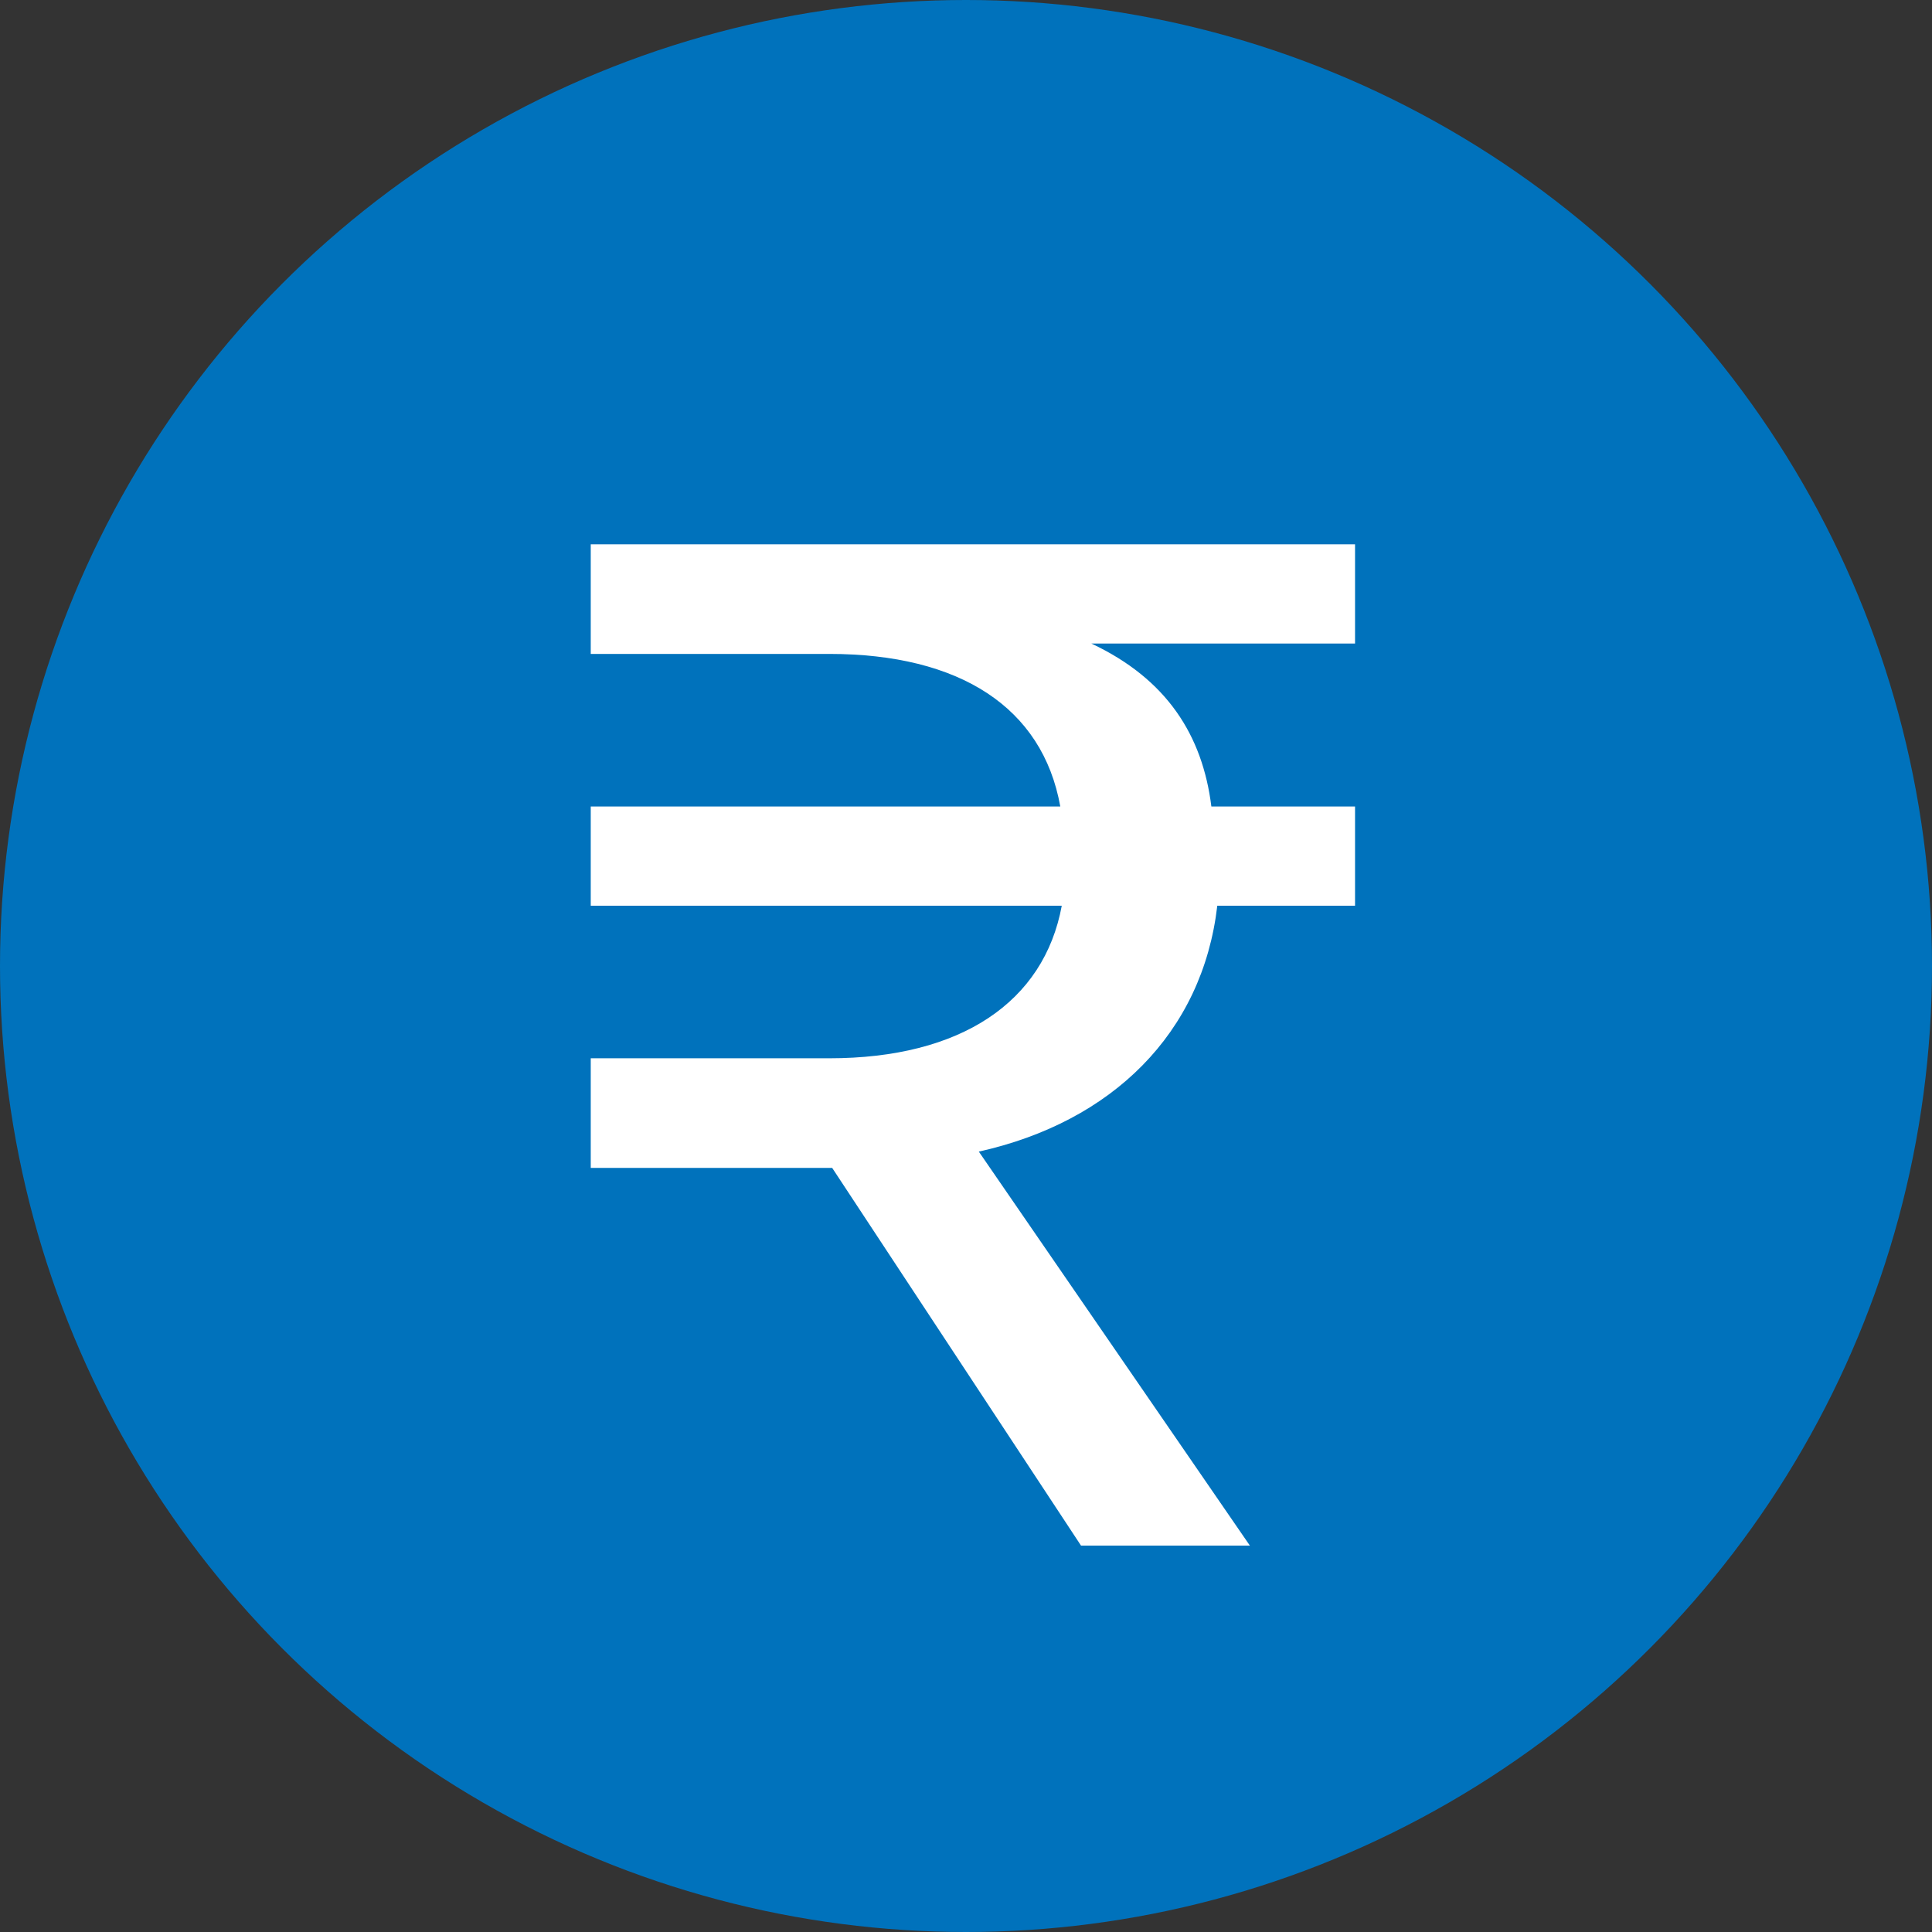
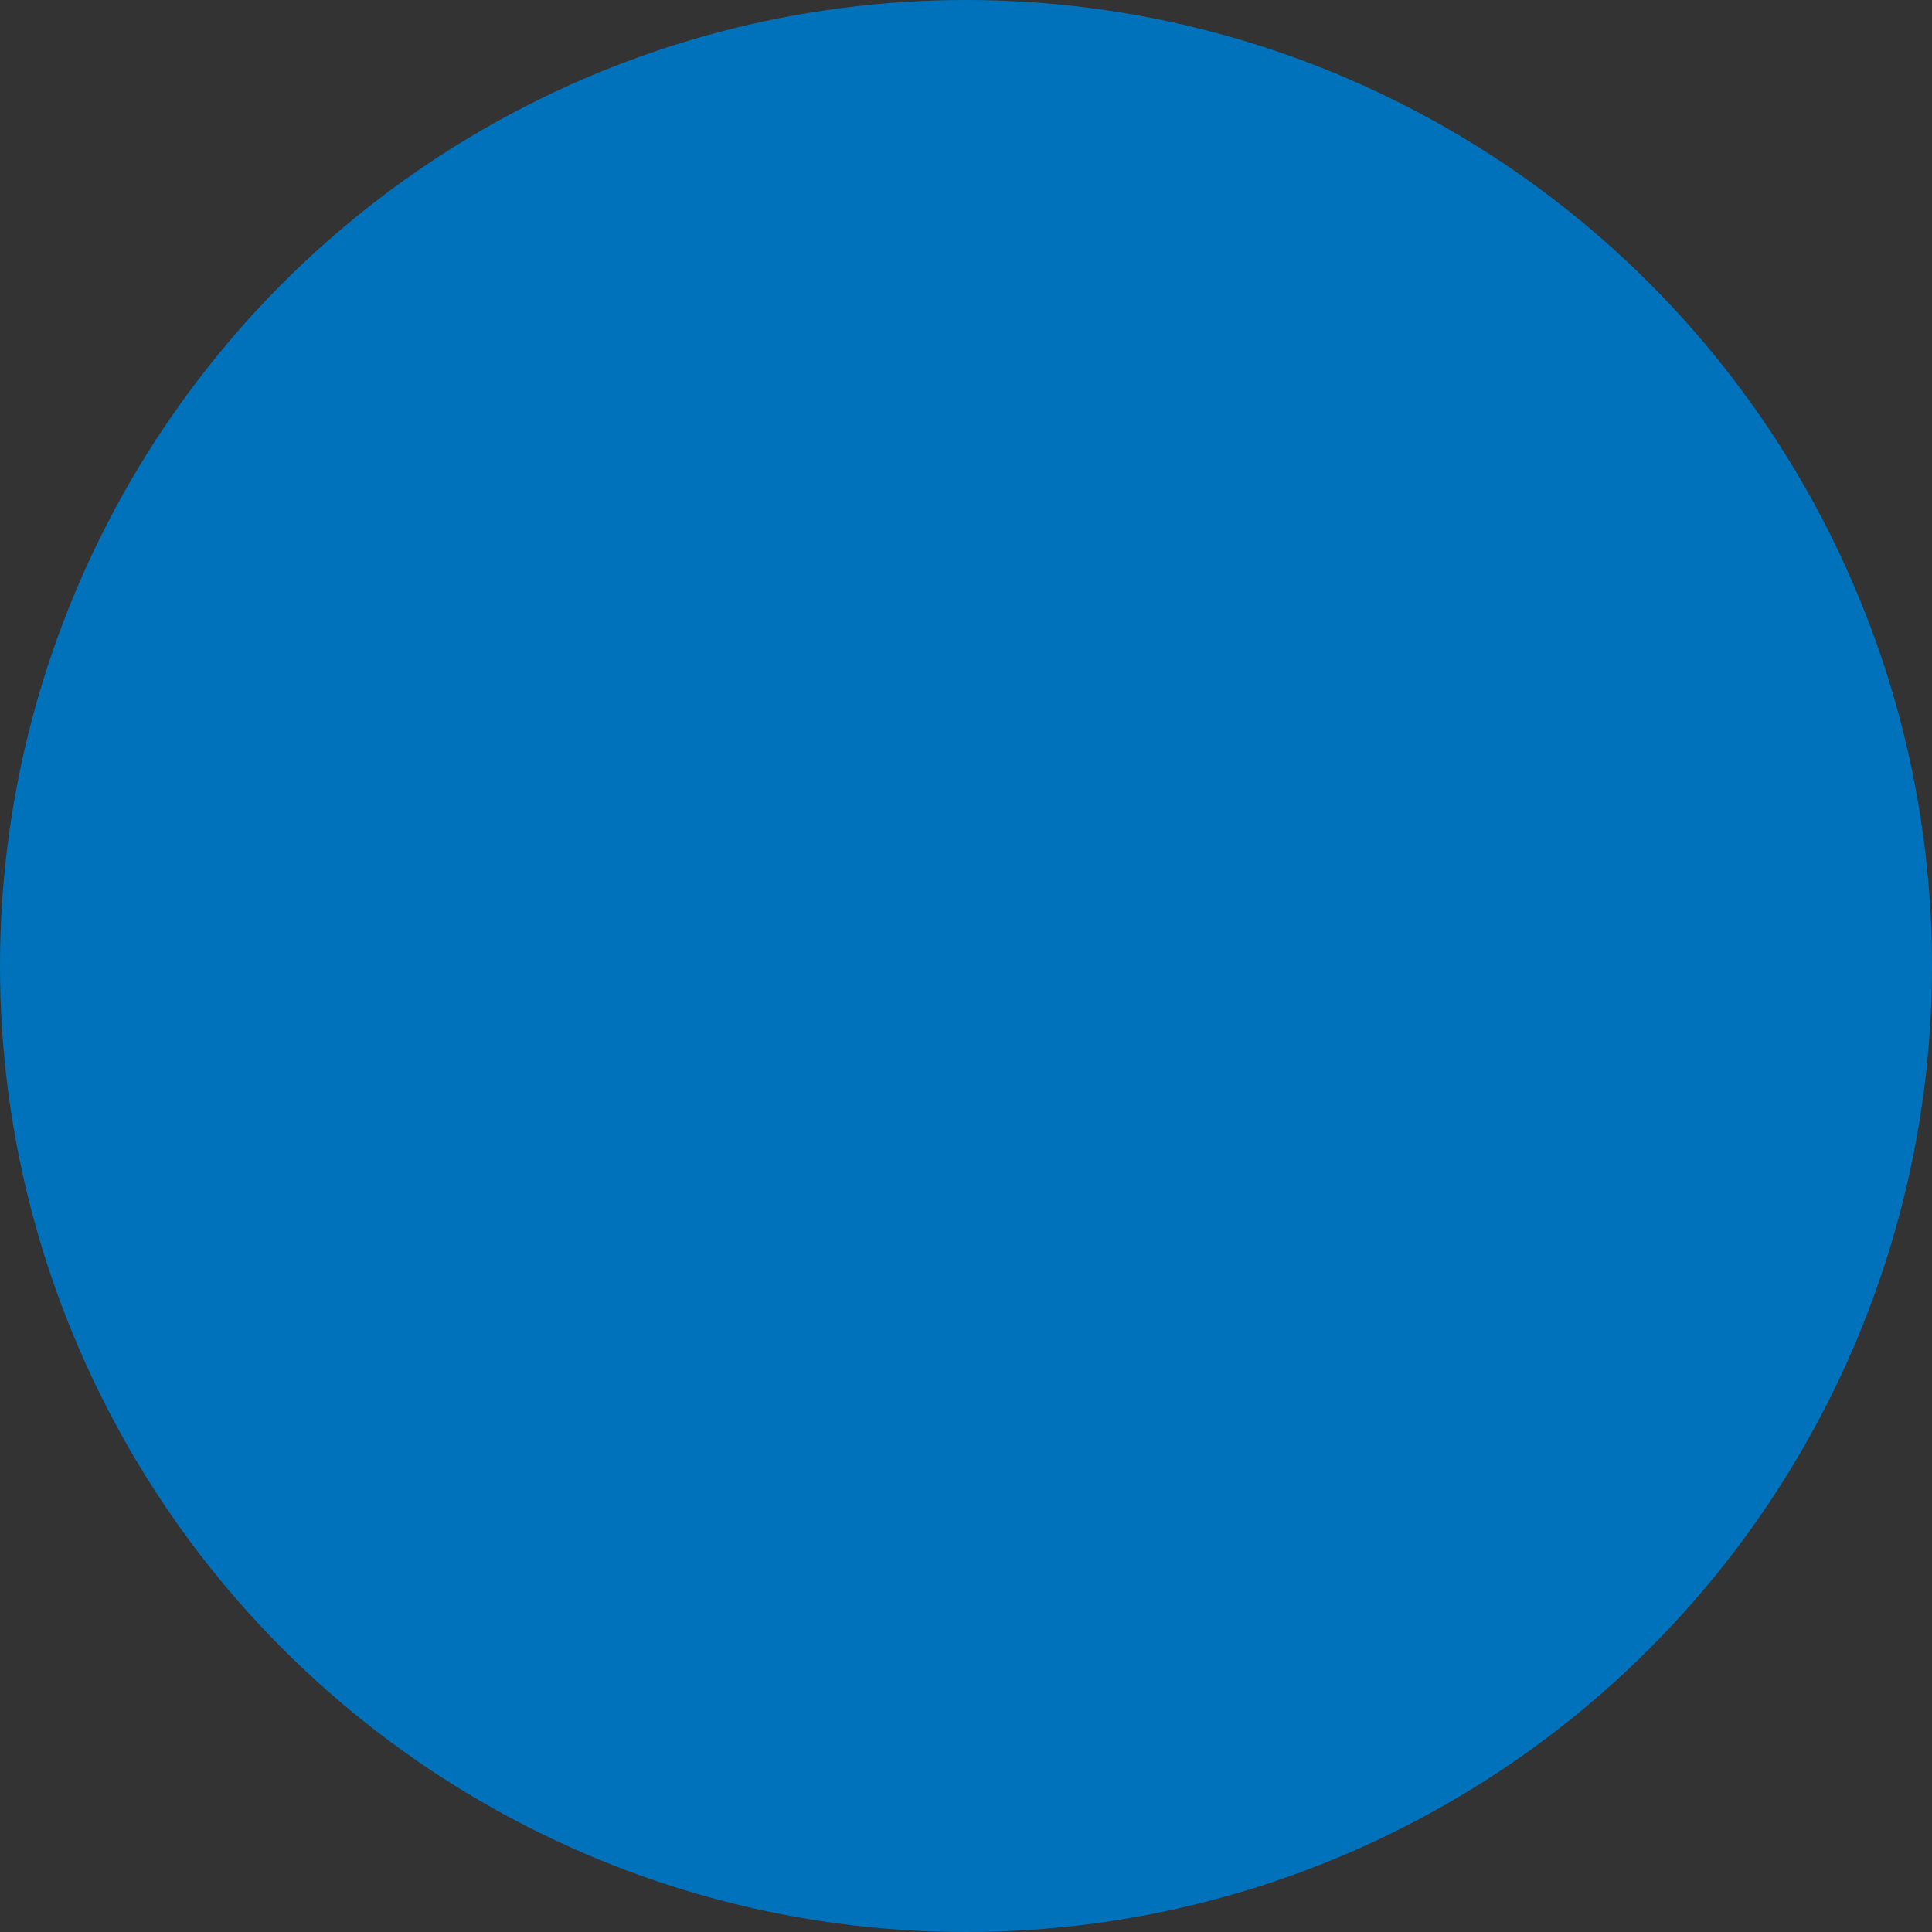
<svg xmlns="http://www.w3.org/2000/svg" width="30" height="30" viewBox="0 0 30 30" fill="none">
  <rect x="0" y="0" width="30" height="30" fill="#333333" stroke="none" />
  <circle cx="15" cy="15" r="15" fill="#0072BC" />
-   <path d="M21.041 14.064V12.523H18.81C18.672 11.419 18.12 10.545 16.947 9.993H21.041V8.452H9.173V10.154H12.876C14.9 10.154 16.188 10.982 16.464 12.523H9.173V14.064H16.487C16.211 15.559 14.923 16.433 12.876 16.433H9.173V18.135H12.922L16.786 24H19.408L15.199 17.882C17.269 17.422 18.672 16.042 18.902 14.064H21.041Z" fill="white" />
</svg>